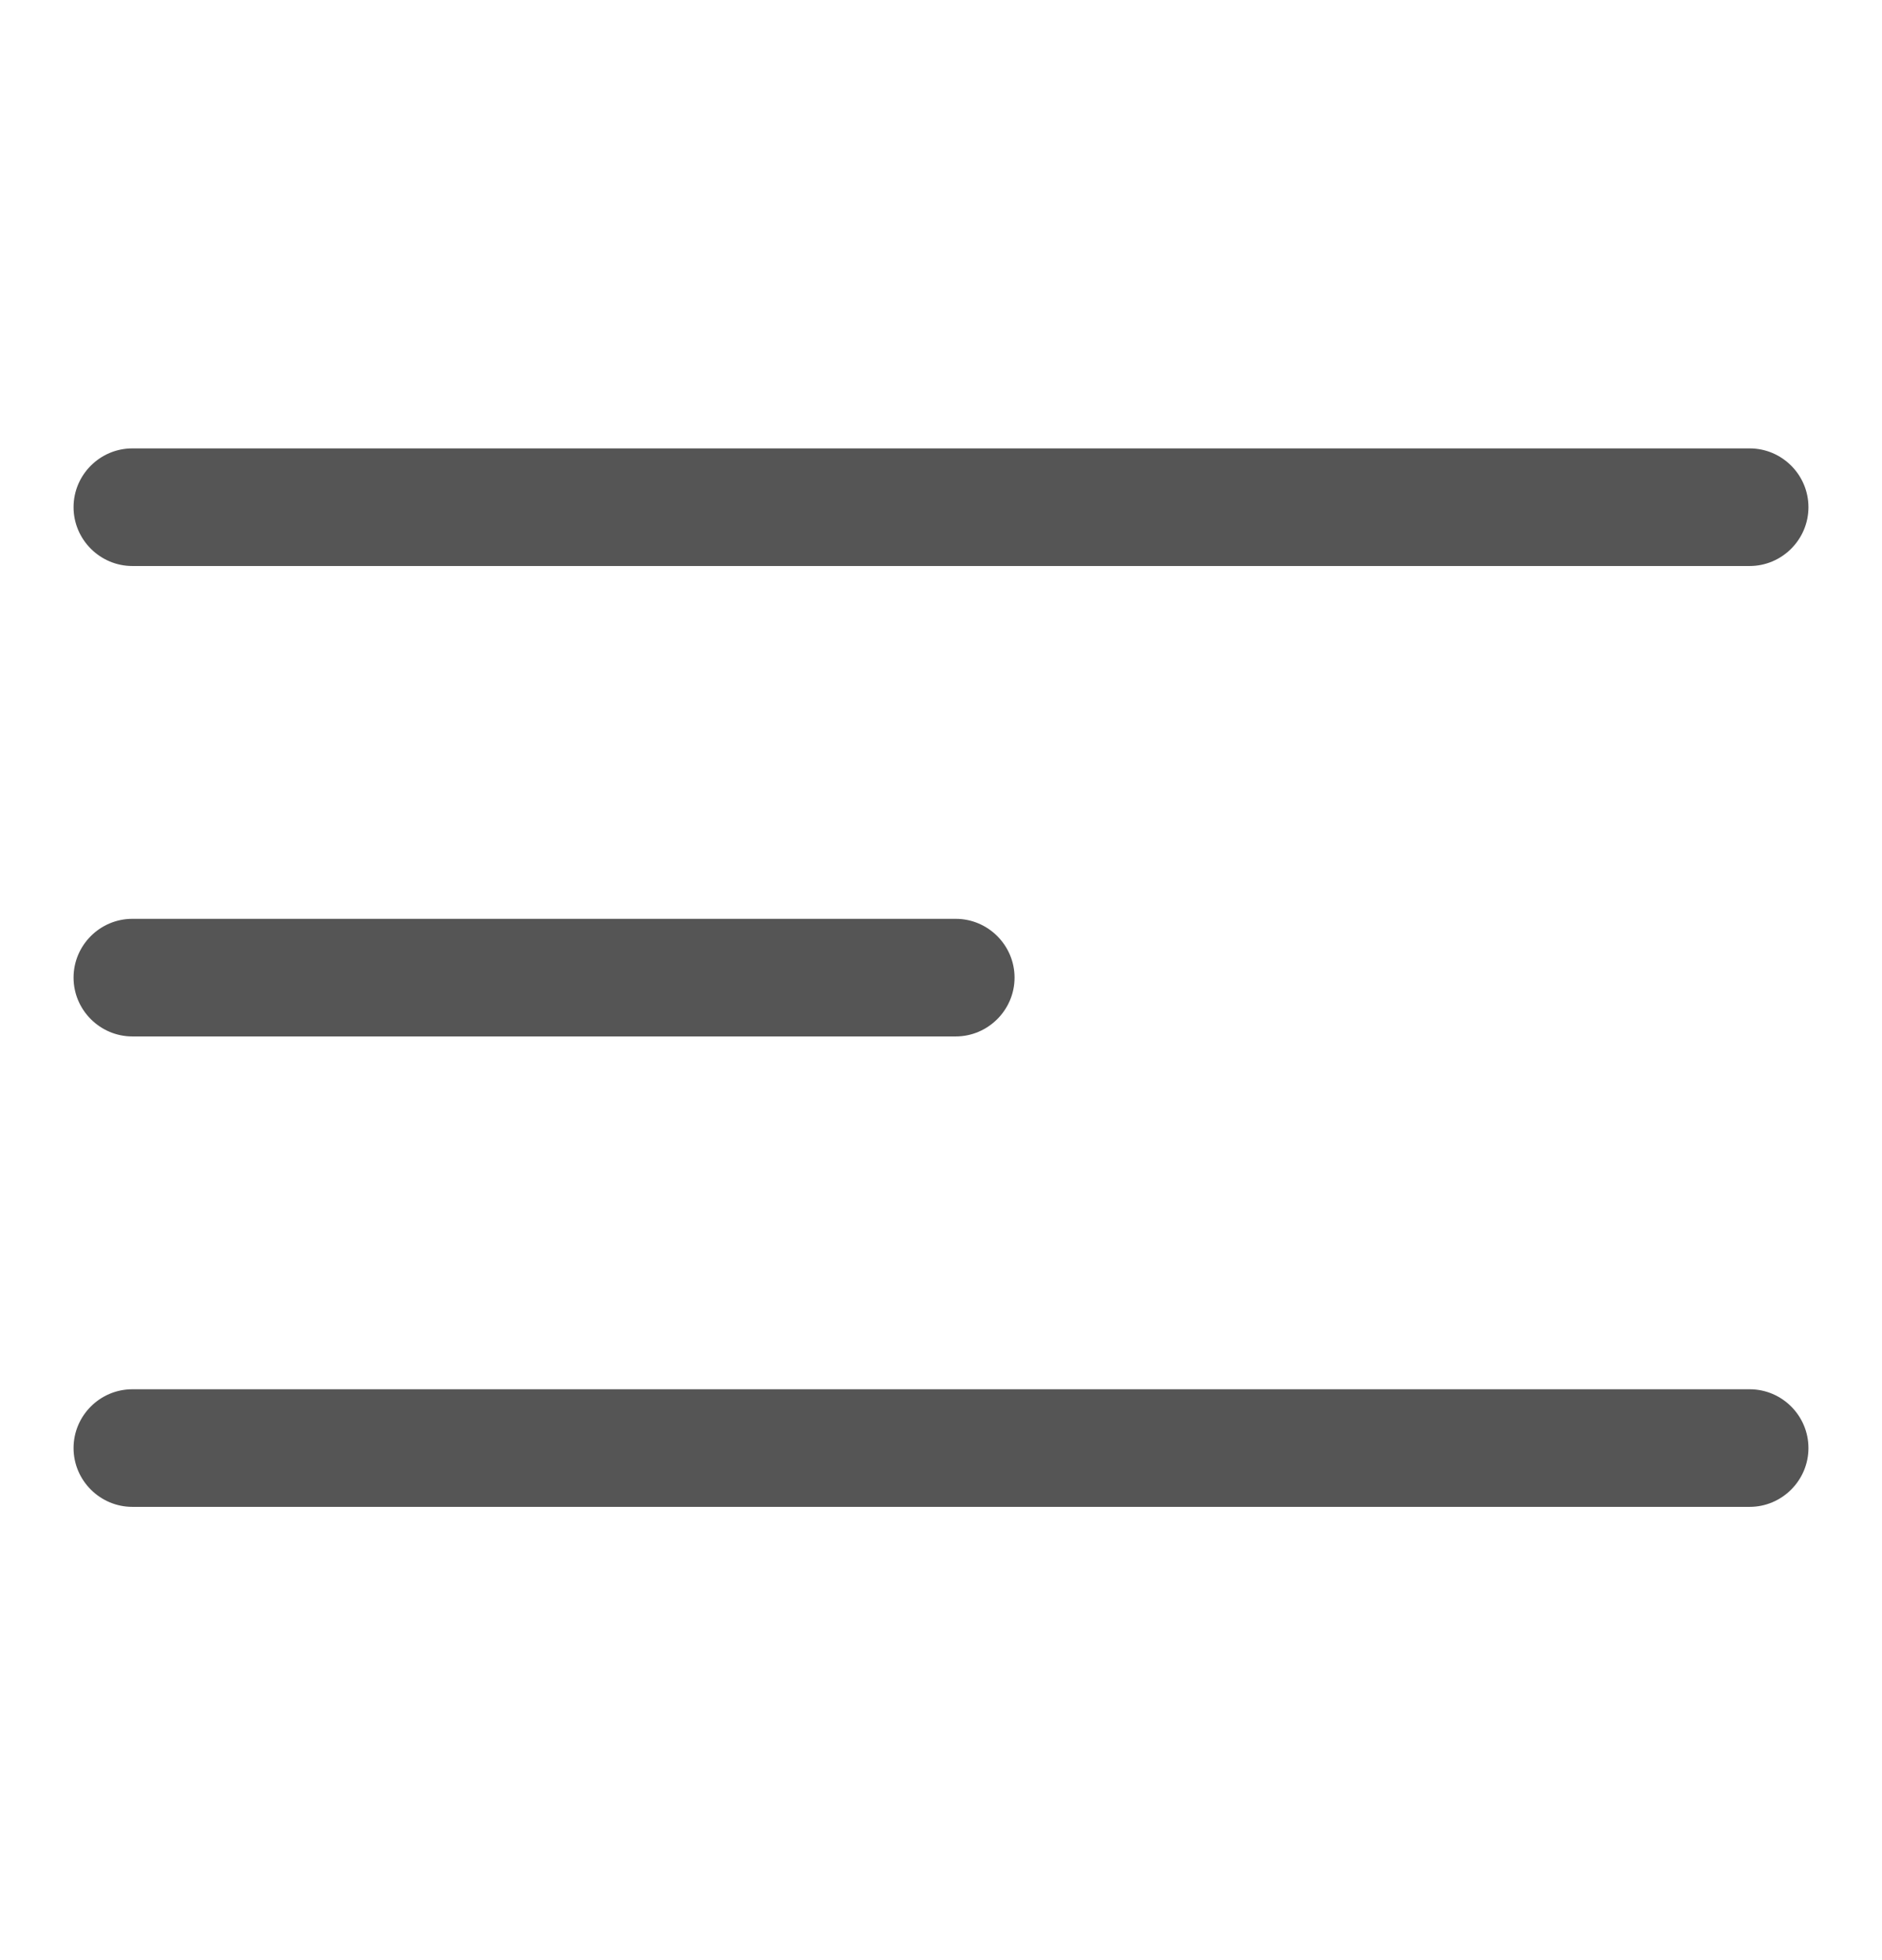
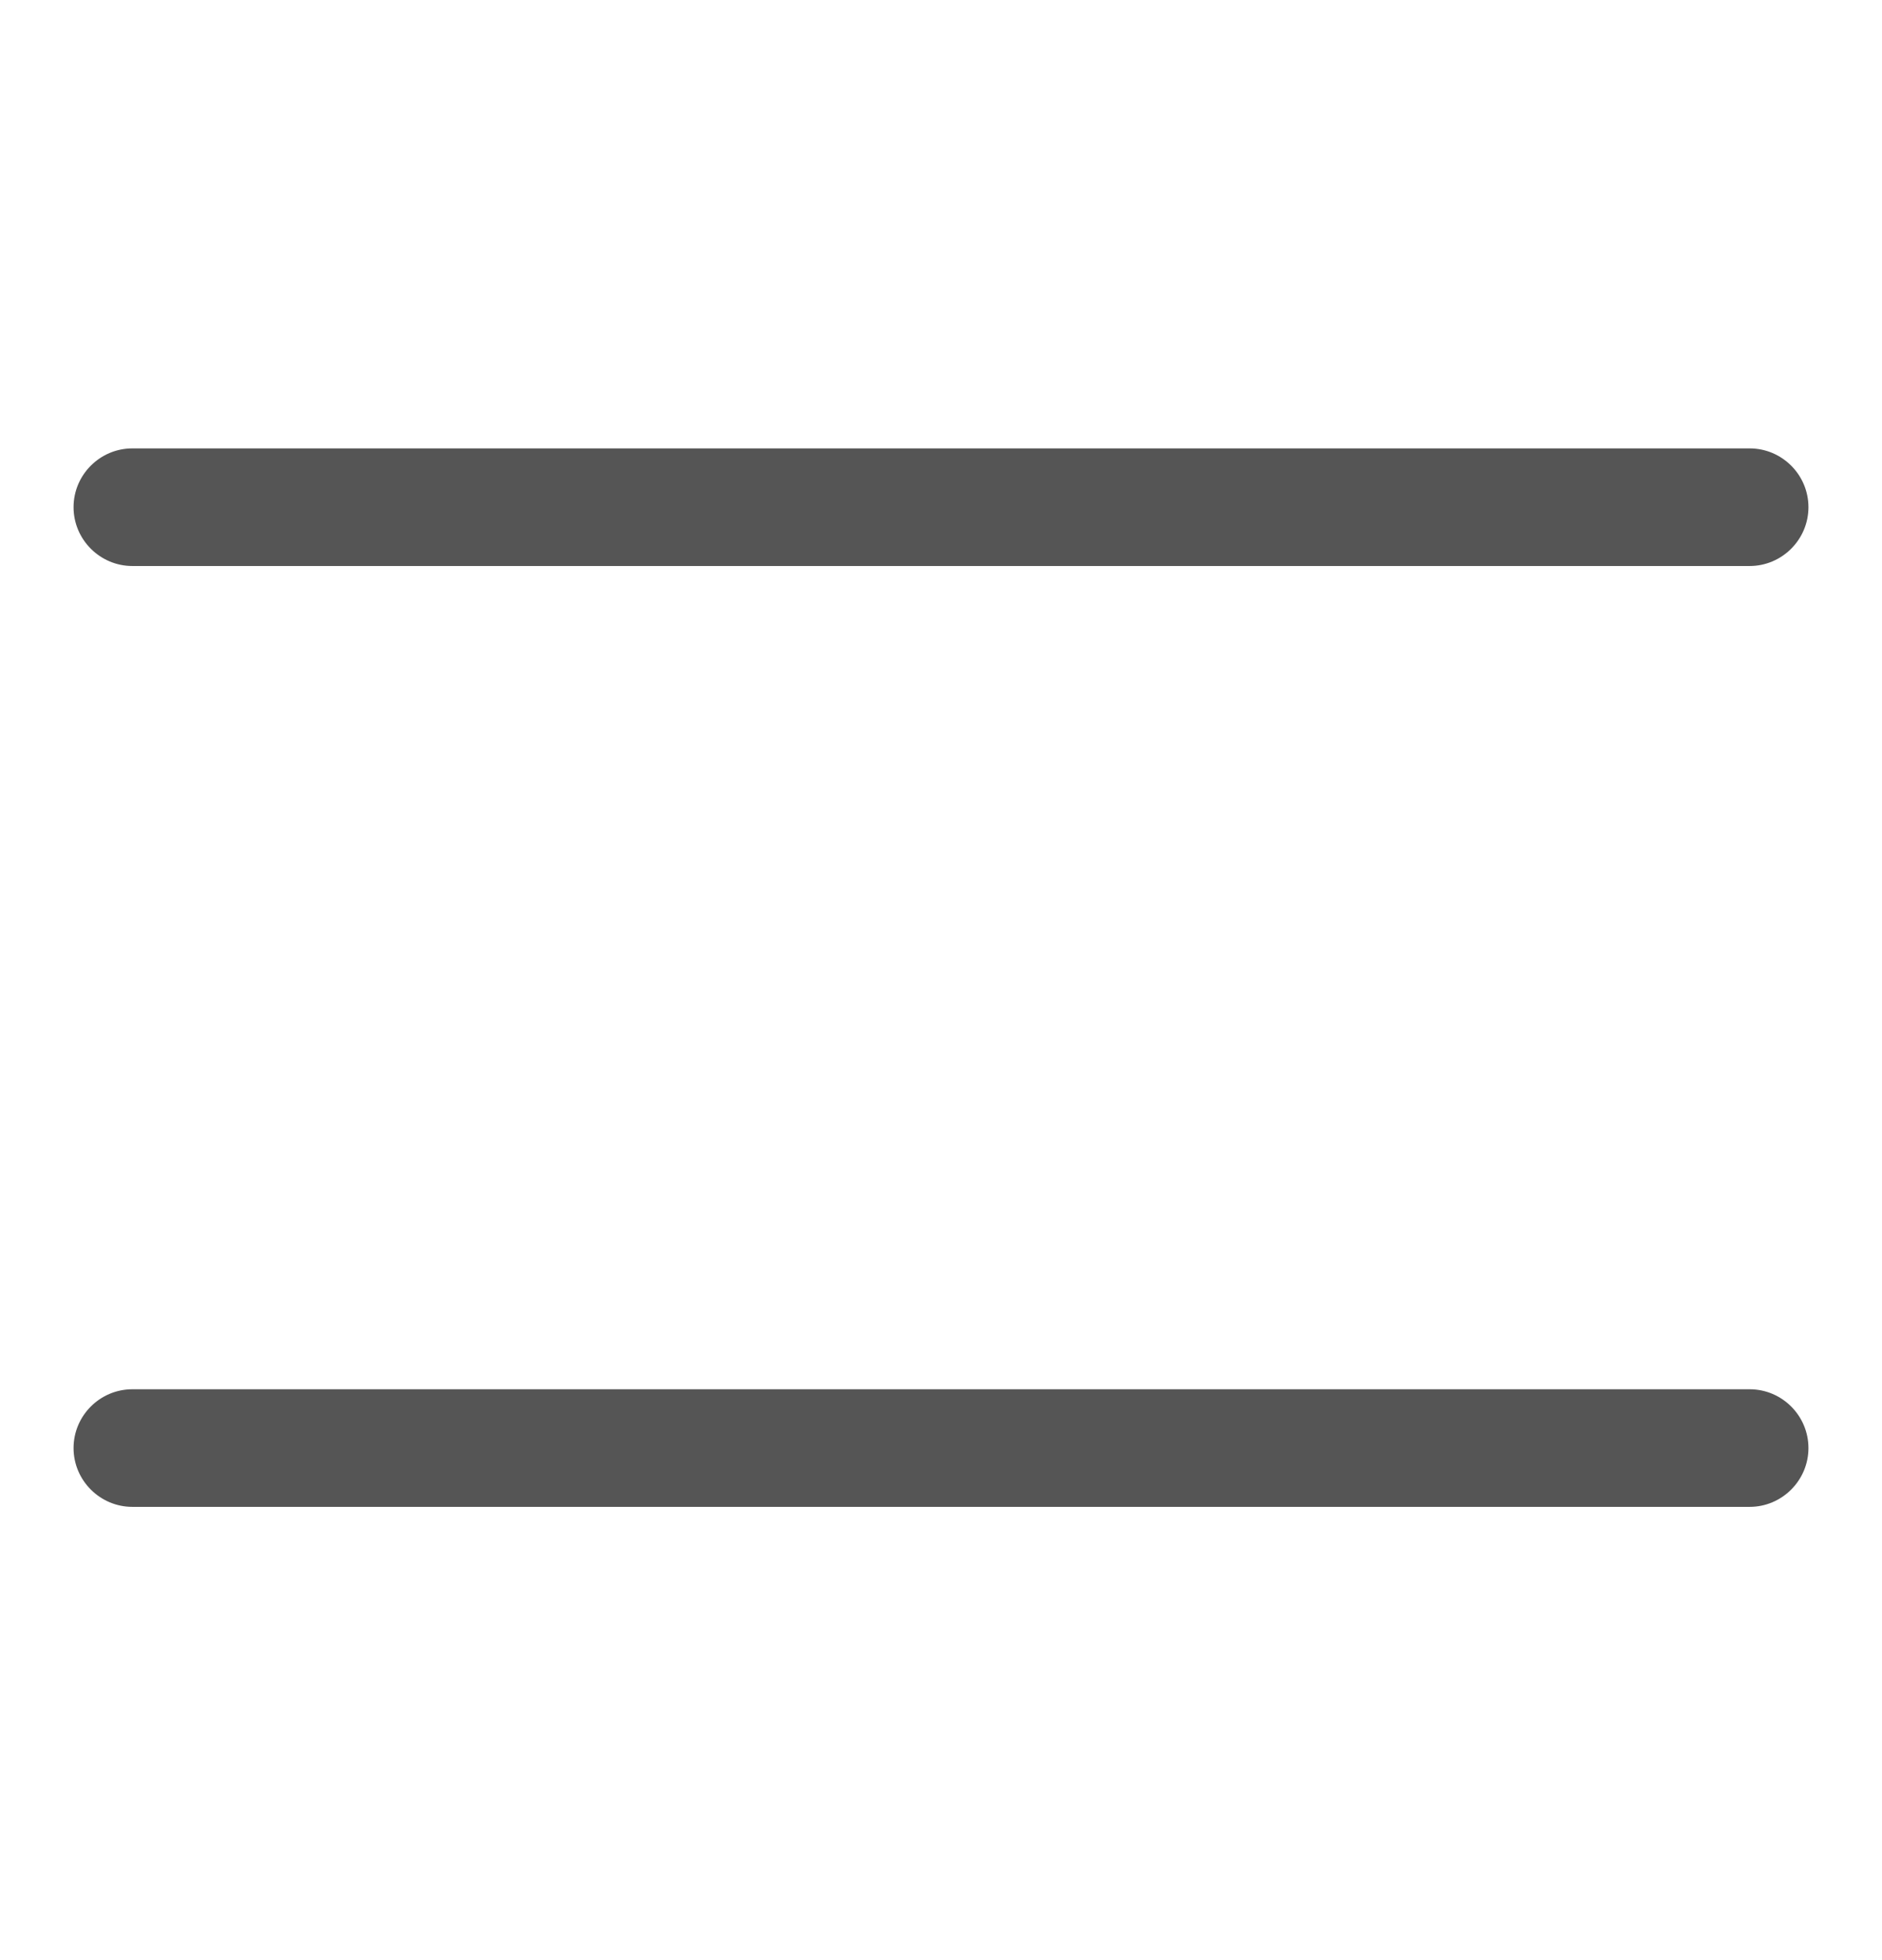
<svg xmlns="http://www.w3.org/2000/svg" width="24" height="25" viewBox="0 0 24 25" fill="none">
  <path d="M22.312 7.219H1.688C1.275 7.219 0.938 6.881 0.938 6.469C0.938 6.056 1.275 5.719 1.688 5.719H22.312C22.725 5.719 23.062 6.056 23.062 6.469C23.062 6.881 22.725 7.219 22.312 7.219Z" fill="#555" />
-   <path d="M12.188 13.219H1.688C1.275 13.219 0.938 12.881 0.938 12.469C0.938 12.056 1.275 11.719 1.688 11.719H12.188C12.6 11.719 12.938 12.056 12.938 12.469C12.938 12.881 12.6 13.219 12.188 13.219Z" fill="#555" />
  <path d="M22.312 19.219H1.688C1.275 19.219 0.938 18.881 0.938 18.469C0.938 18.056 1.275 17.719 1.688 17.719H22.312C22.725 17.719 23.062 18.056 23.062 18.469C23.062 18.881 22.725 19.219 22.312 19.219Z" fill="#555" />
</svg>